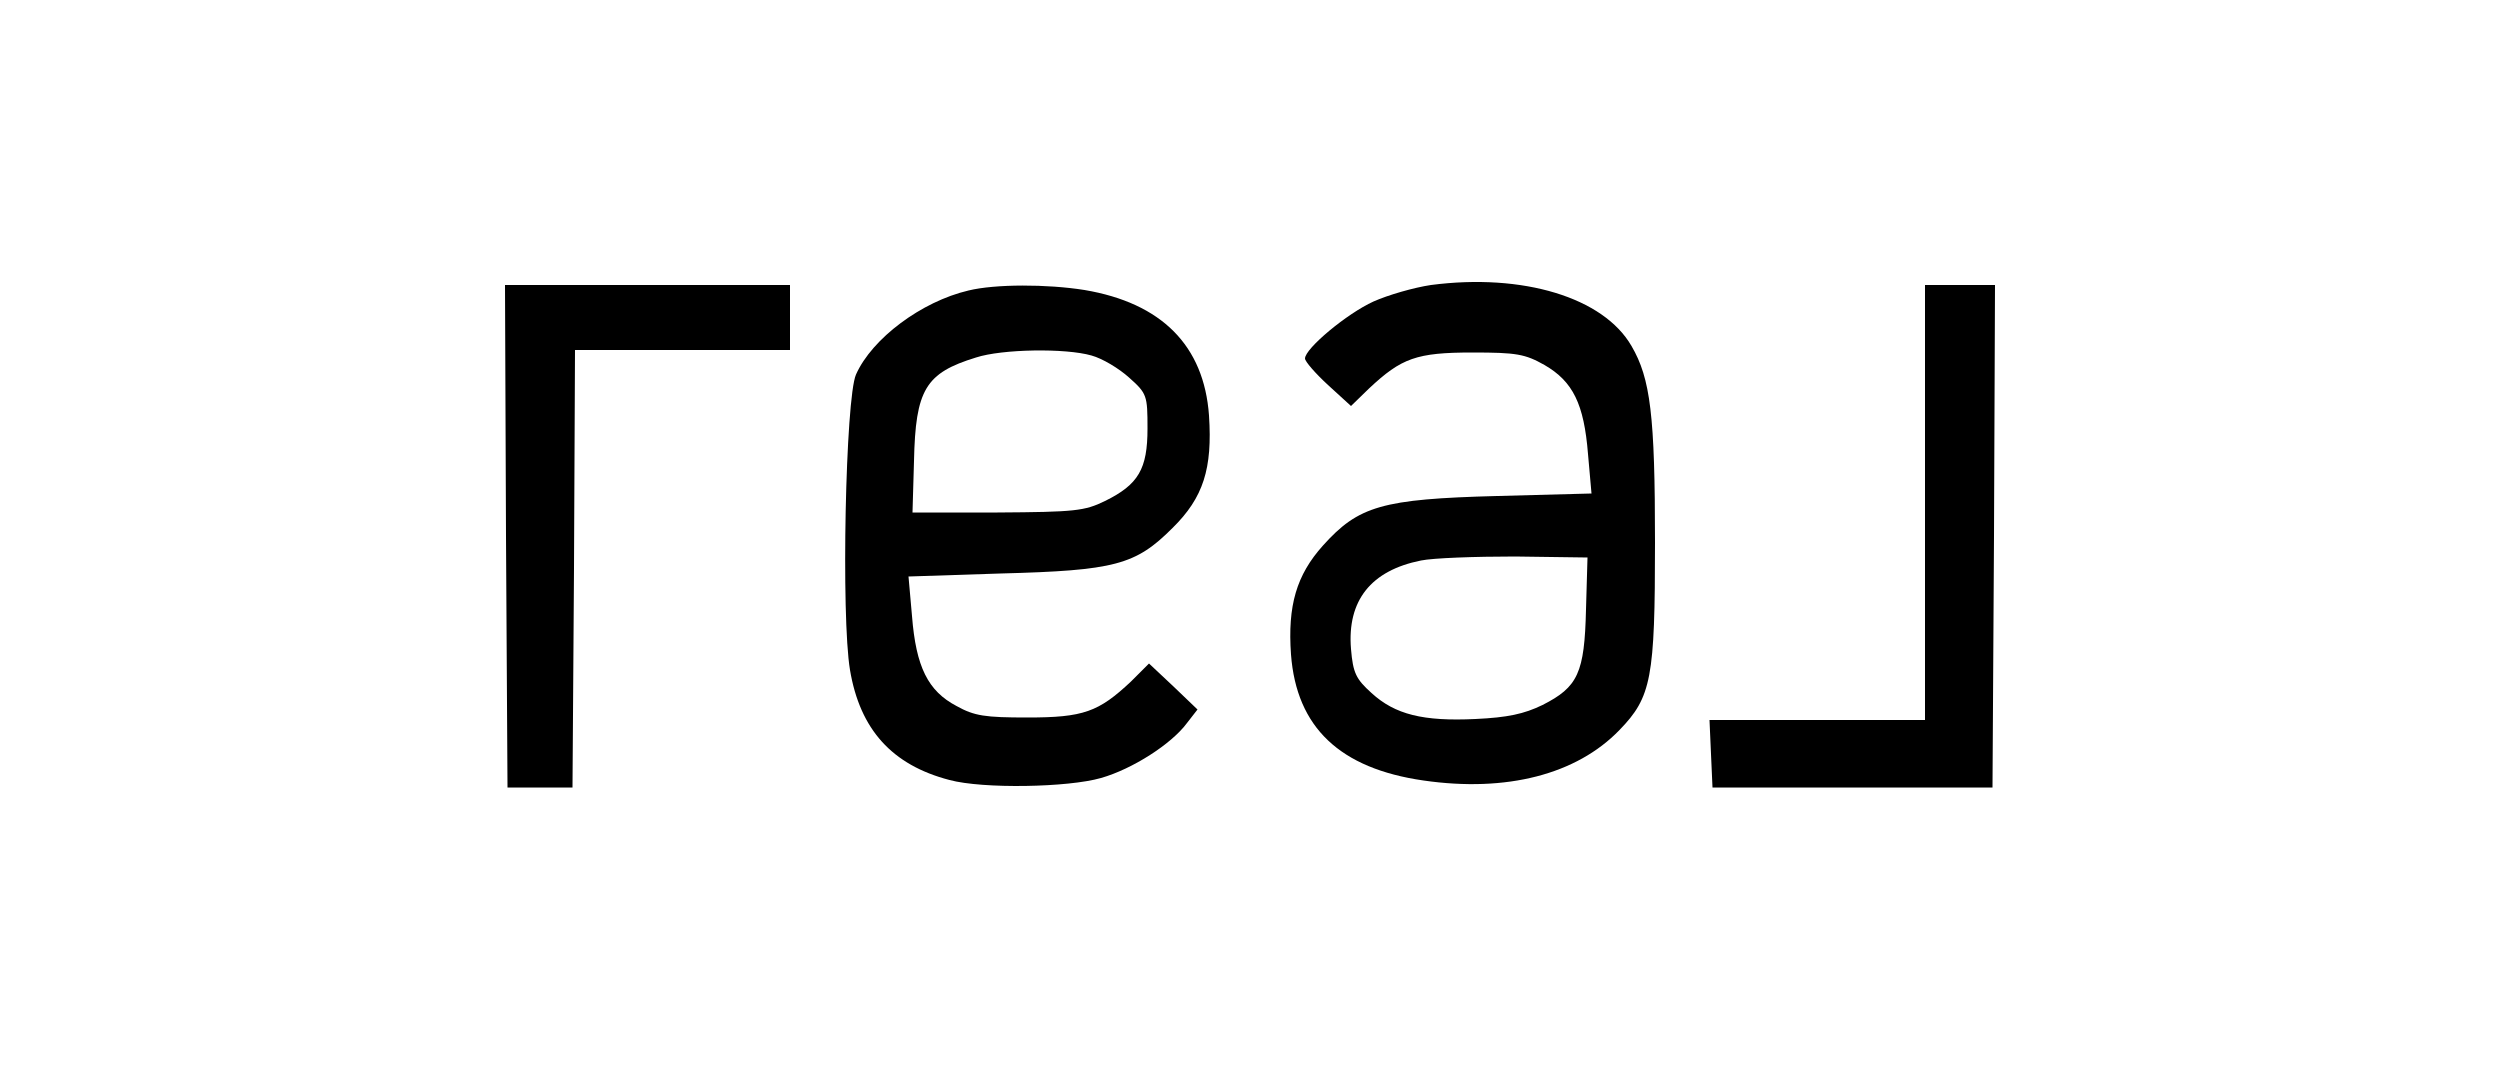
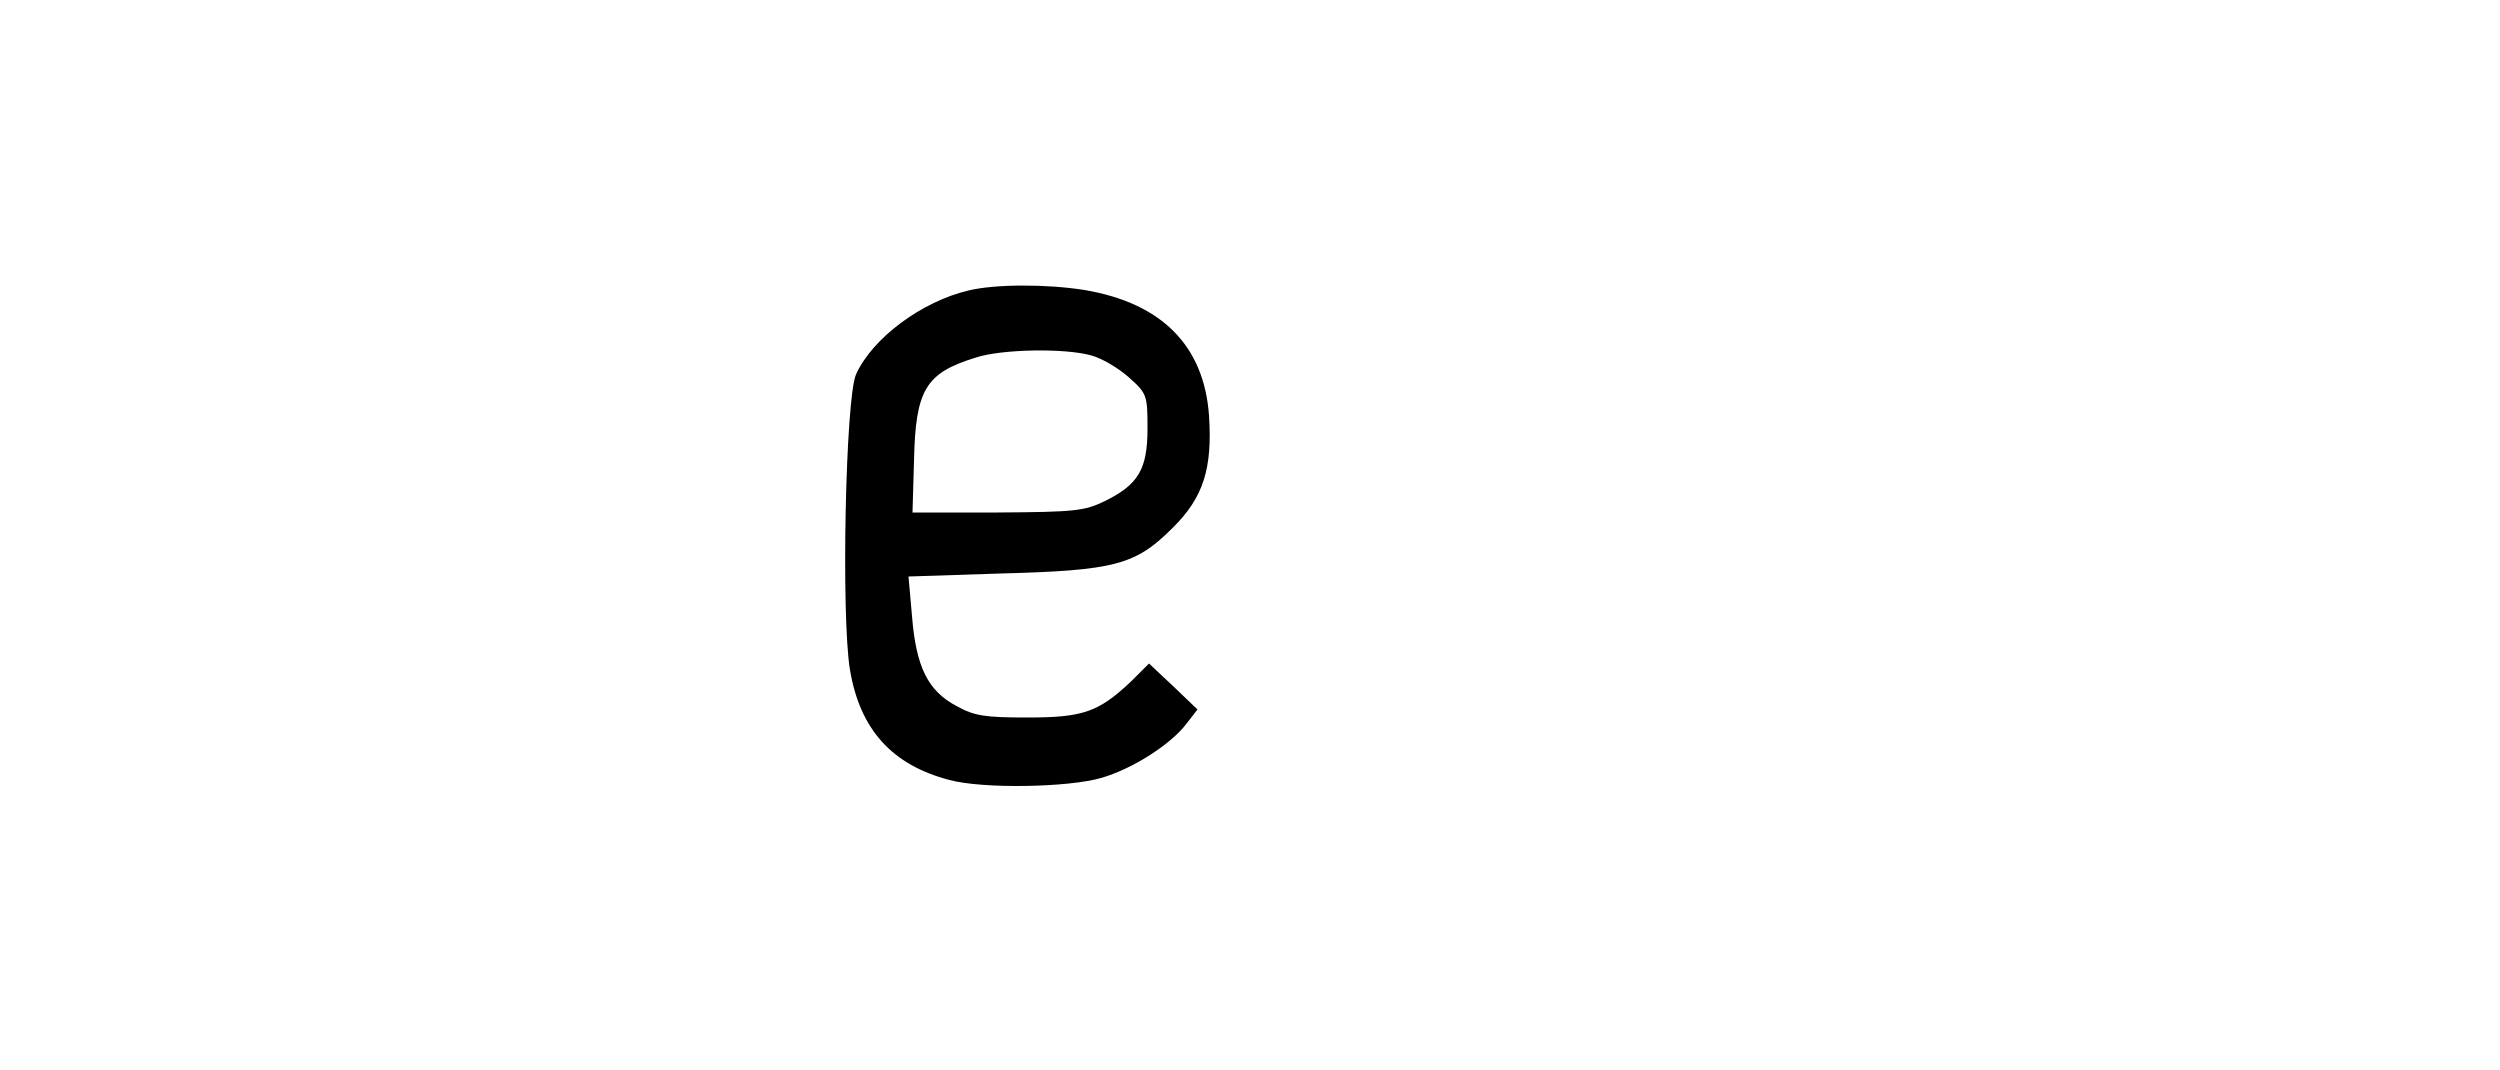
<svg xmlns="http://www.w3.org/2000/svg" version="1.0" width="500pt" height="214pt" viewBox="0 0 500 214" preserveAspectRatio="xMidYMid meet">
  <g transform="translate(0,214) scale(0.1,-0.1)" fill="#000000" stroke="none">
-     <path d="M2862 1570 c-34 -5 -86 -20 -115 -33 -53 -24 -137 -94 -137 -114 0 -6 21 -30 46 -53 l46 -42 36 35 c65 61 95 72 207 72 88 0 105 -3 144 -25 57 -33 79 -78 87 -178 l7 -79 -189 -5 c-230 -6 -277 -20 -348 -99 -53 -59 -71 -120 -64 -218 11 -146 98 -228 265 -252 166 -24 306 12 392 101 64 66 71 104 71 375 0 254 -9 328 -47 393 -56 97 -217 146 -401 122z m310 -649 c-3 -127 -16 -155 -87 -191 -37 -18 -70 -25 -134 -28 -105 -5 -161 9 -208 52 -31 28 -37 40 -41 88 -8 97 40 157 140 177 24 5 108 8 188 8 l145 -2 -3 -104z" />
-     <path d="M1012 1068 l3 -503 65 0 65 0 3 438 2 437 215 0 215 0 0 65 0 65 -285 0 -285 0 2 -502z" />
    <path d="M1937 1559 c-94 -22 -193 -96 -225 -168 -21 -47 -30 -484 -12 -591 20 -119 84 -190 199 -220 67 -18 237 -15 303 4 63 18 141 68 172 110 l21 27 -48 46 -49 46 -36 -36 c-65 -61 -95 -72 -207 -72 -85 0 -106 3 -142 23 -57 30 -81 78 -89 180 l-7 79 184 6 c229 6 270 17 344 91 62 61 80 119 73 225 -10 140 -95 225 -249 251 -75 12 -179 12 -232 -1z m246 -130 c22 -6 55 -26 75 -44 36 -32 37 -36 37 -102 0 -81 -18 -112 -85 -145 -41 -20 -60 -22 -215 -23 l-170 0 3 103 c3 143 23 176 124 207 52 17 179 19 231 4z" />
-     <path d="M3850 1135 l0 -435 -215 0 -216 0 3 -68 3 -67 280 0 280 0 3 503 2 502 -70 0 -70 0 0 -435z" />
  </g>
</svg>